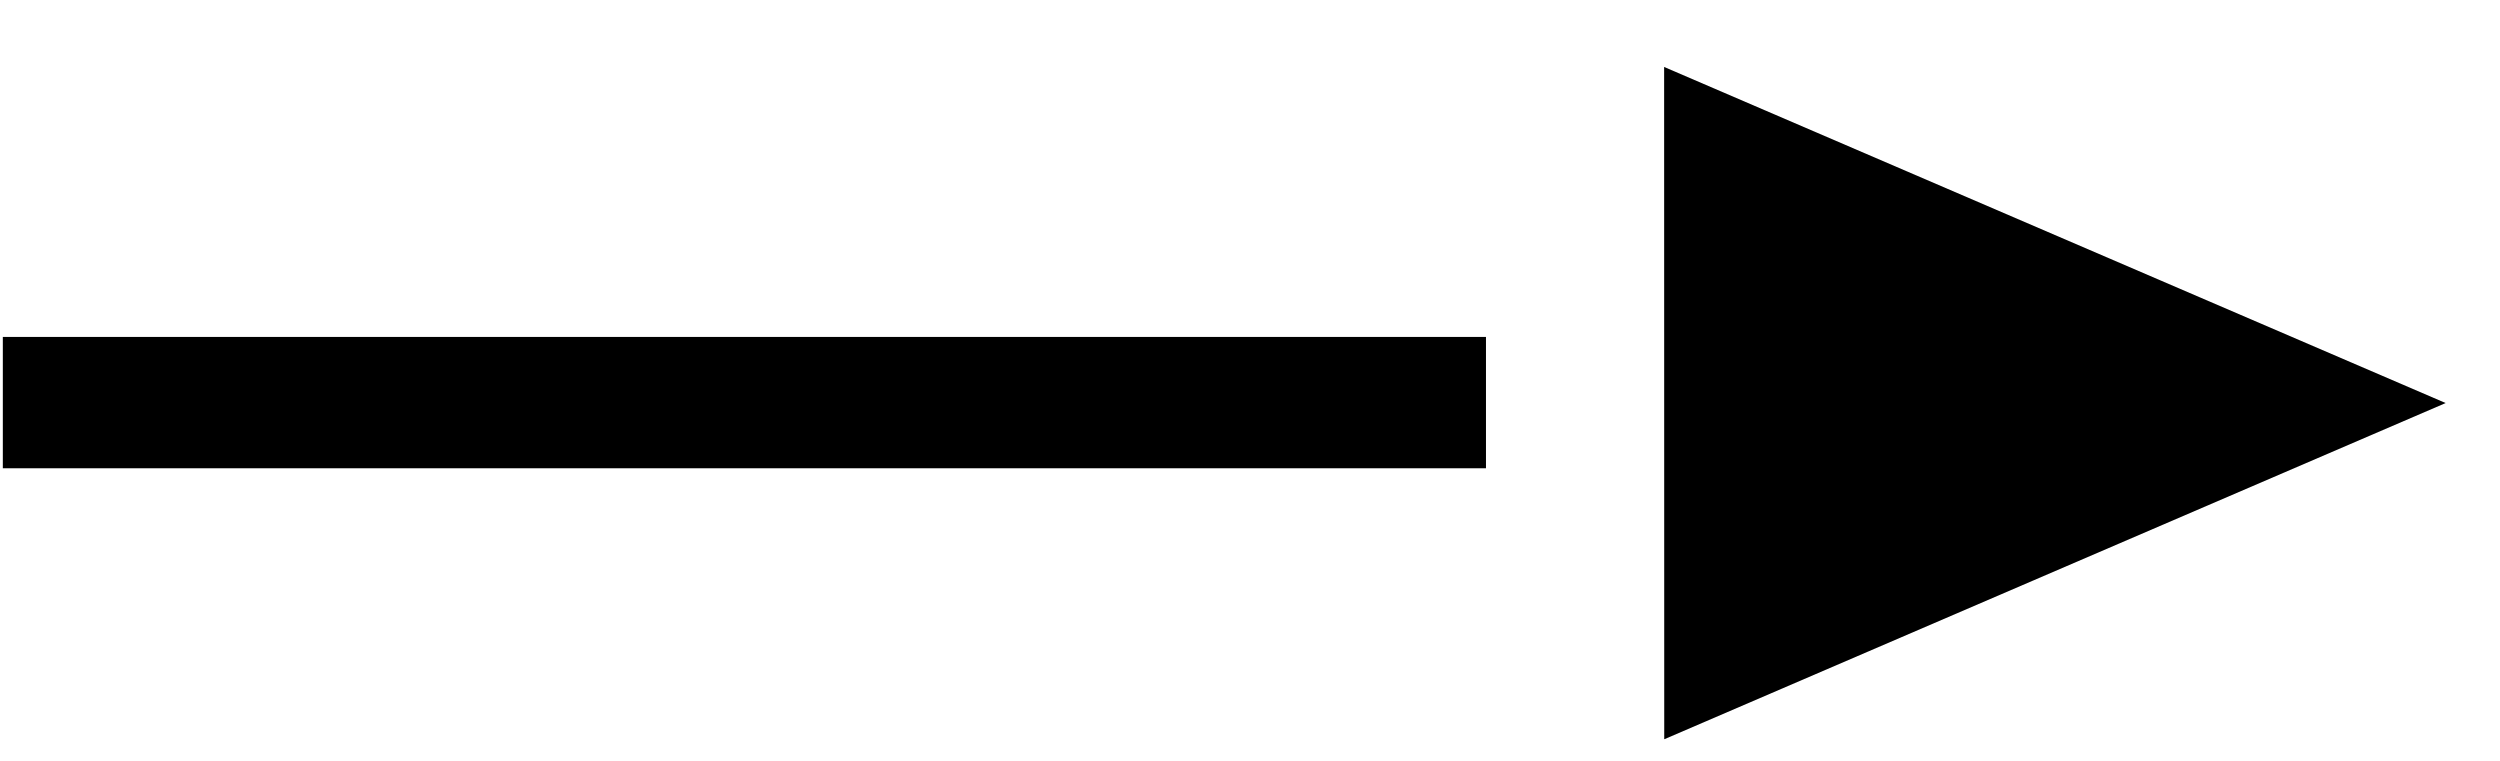
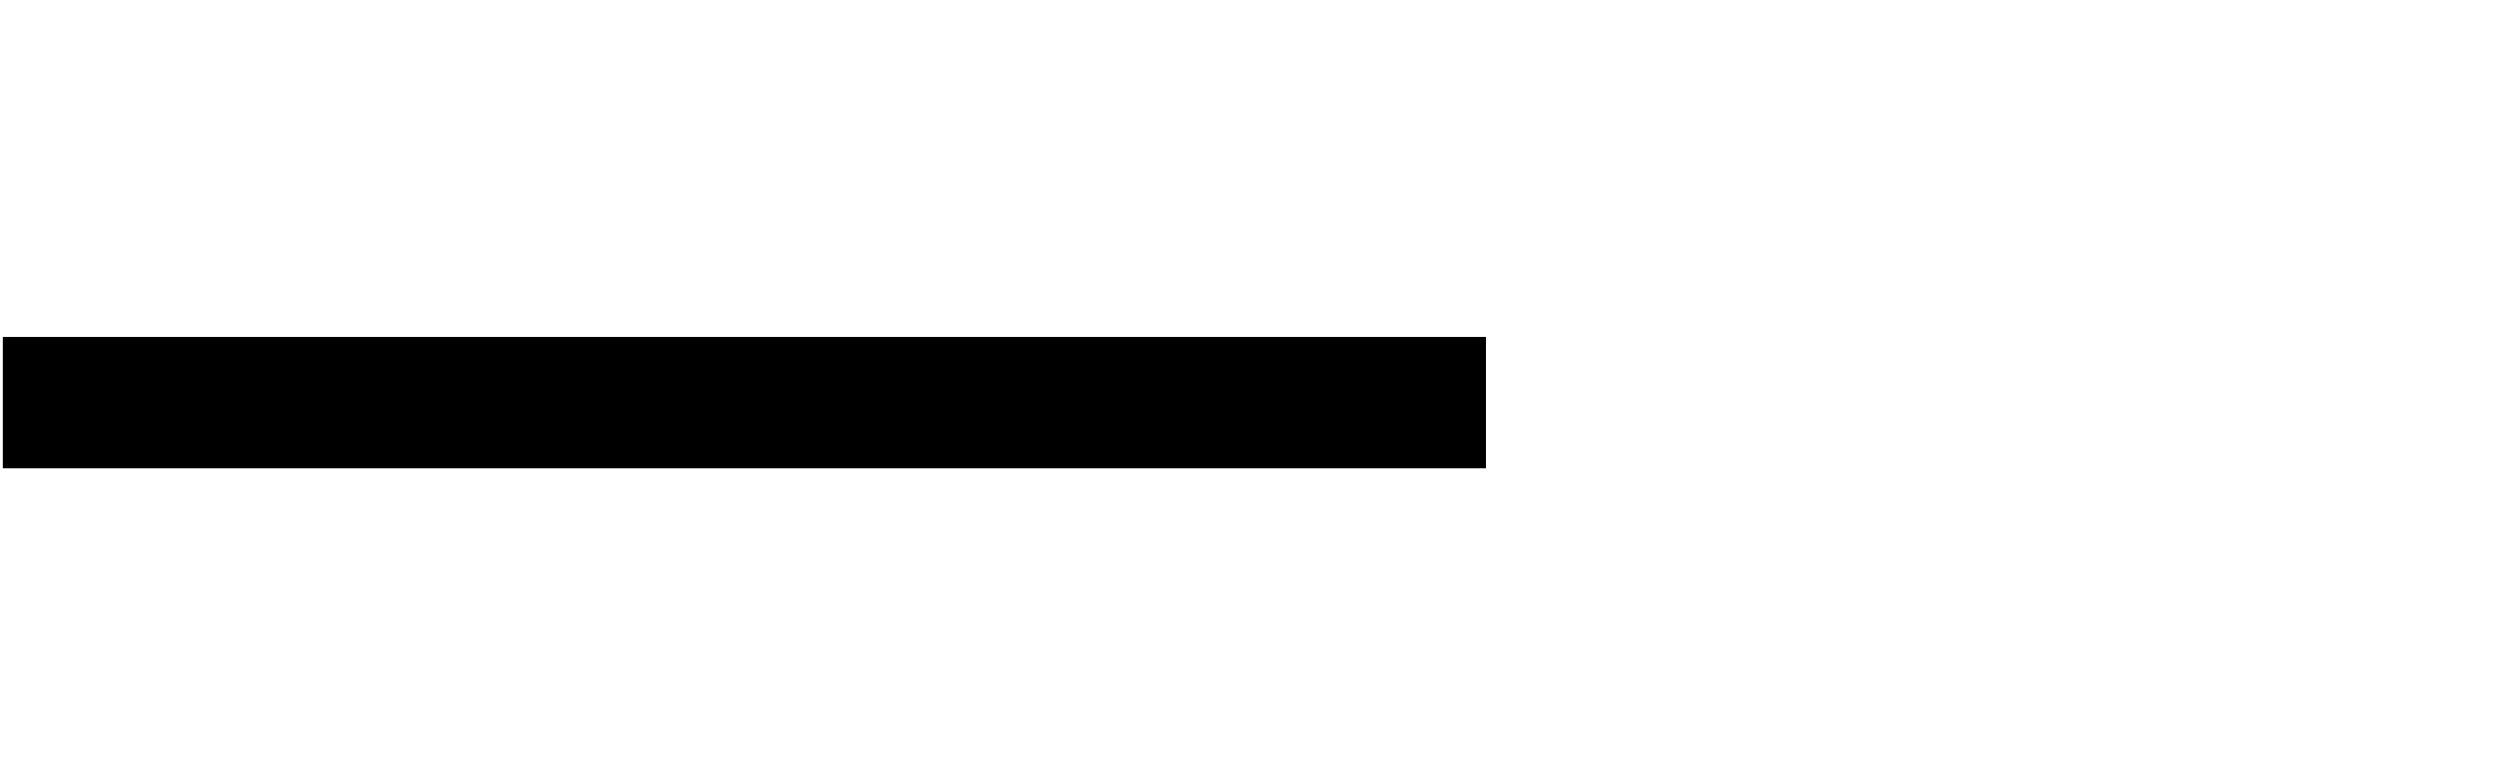
<svg xmlns="http://www.w3.org/2000/svg" width="23px" height="7px" viewBox="0 0 23 7" version="1.1">
  <title>Group 3</title>
  <desc>Created with Sketch.</desc>
  <defs />
  <g id="Homepage" stroke="none" stroke-width="1" fill="none" fill-rule="evenodd">
    <g id="KURZY_banner_mobile_320-Copy" transform="translate(-217, -12)">
      <g id="Group-3" transform="translate(216, 11)">
        <g id="Page-1" transform="translate(12, 4.3) rotate(-180) translate(-12, -4.3) translate(0.5, 0.8)">
          <path d="M22.474,3.096 L8.829,3.096" id="Stroke-1" stroke="#000000" stroke-width="1.208" />
-           <polygon id="Fill-3" fill="#000000" points="7.186 -0 0 3.092 7.19 6.184 7.189 -0" />
        </g>
      </g>
    </g>
  </g>
</svg>